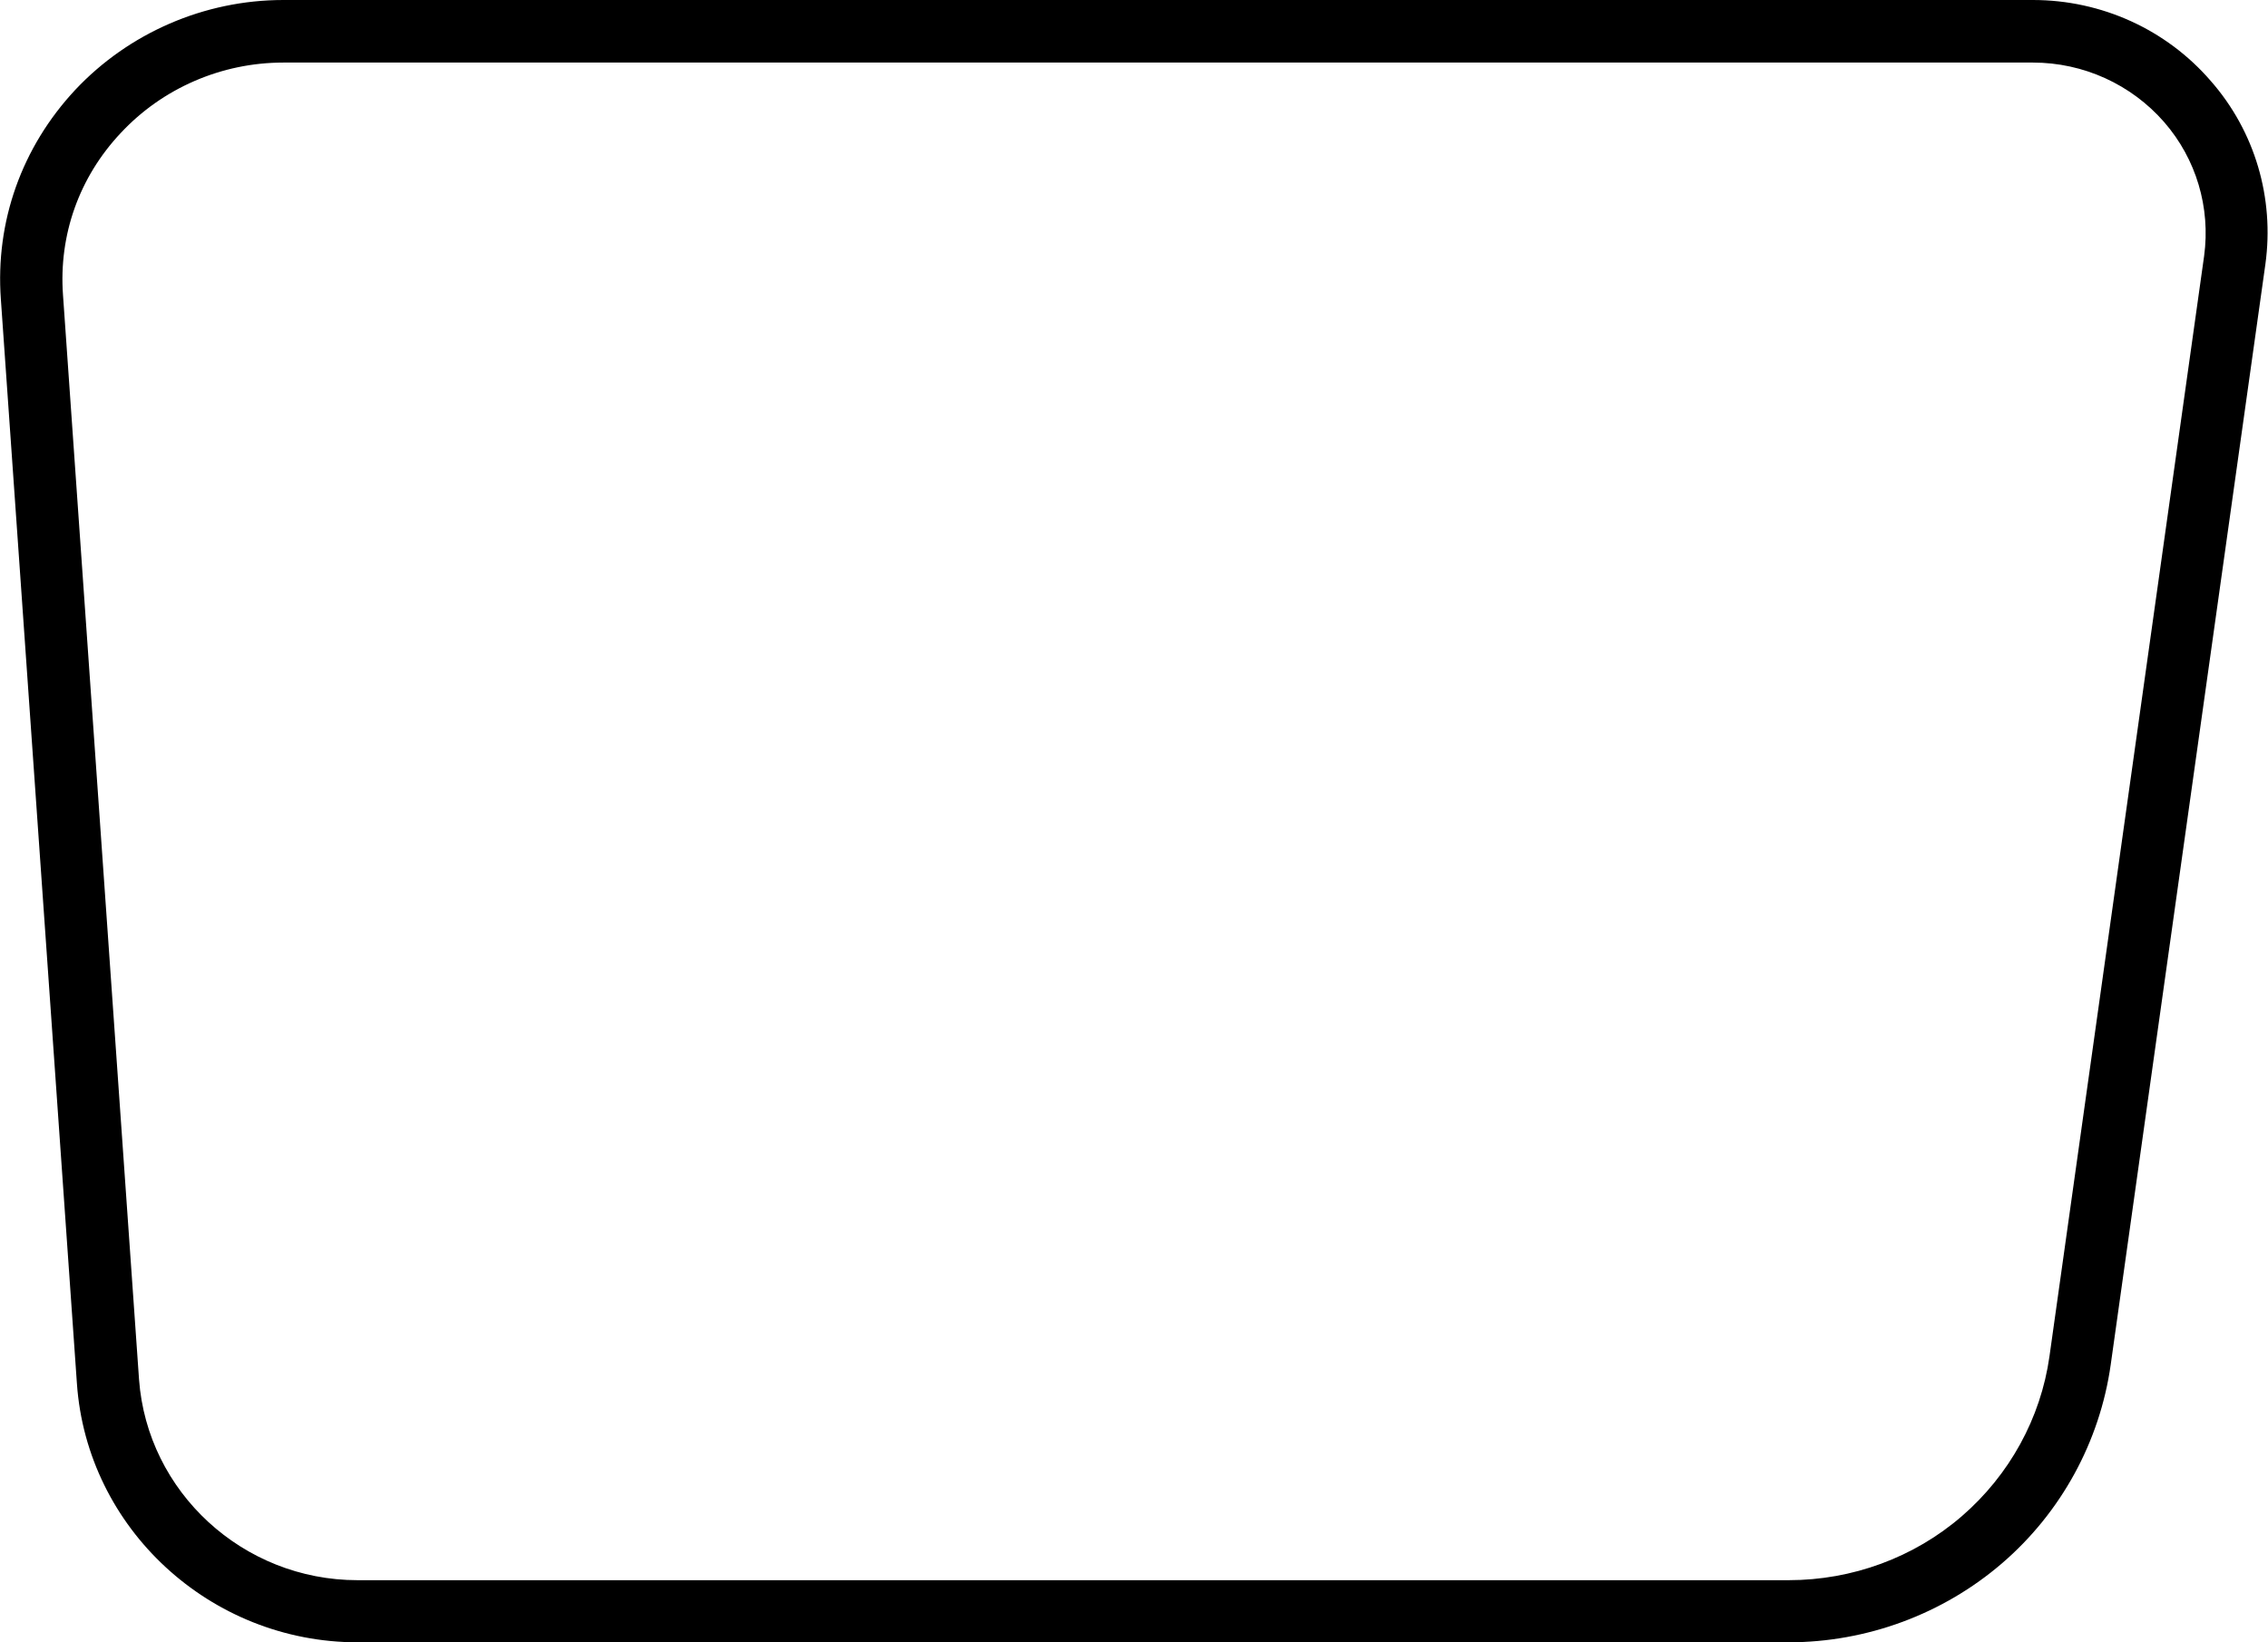
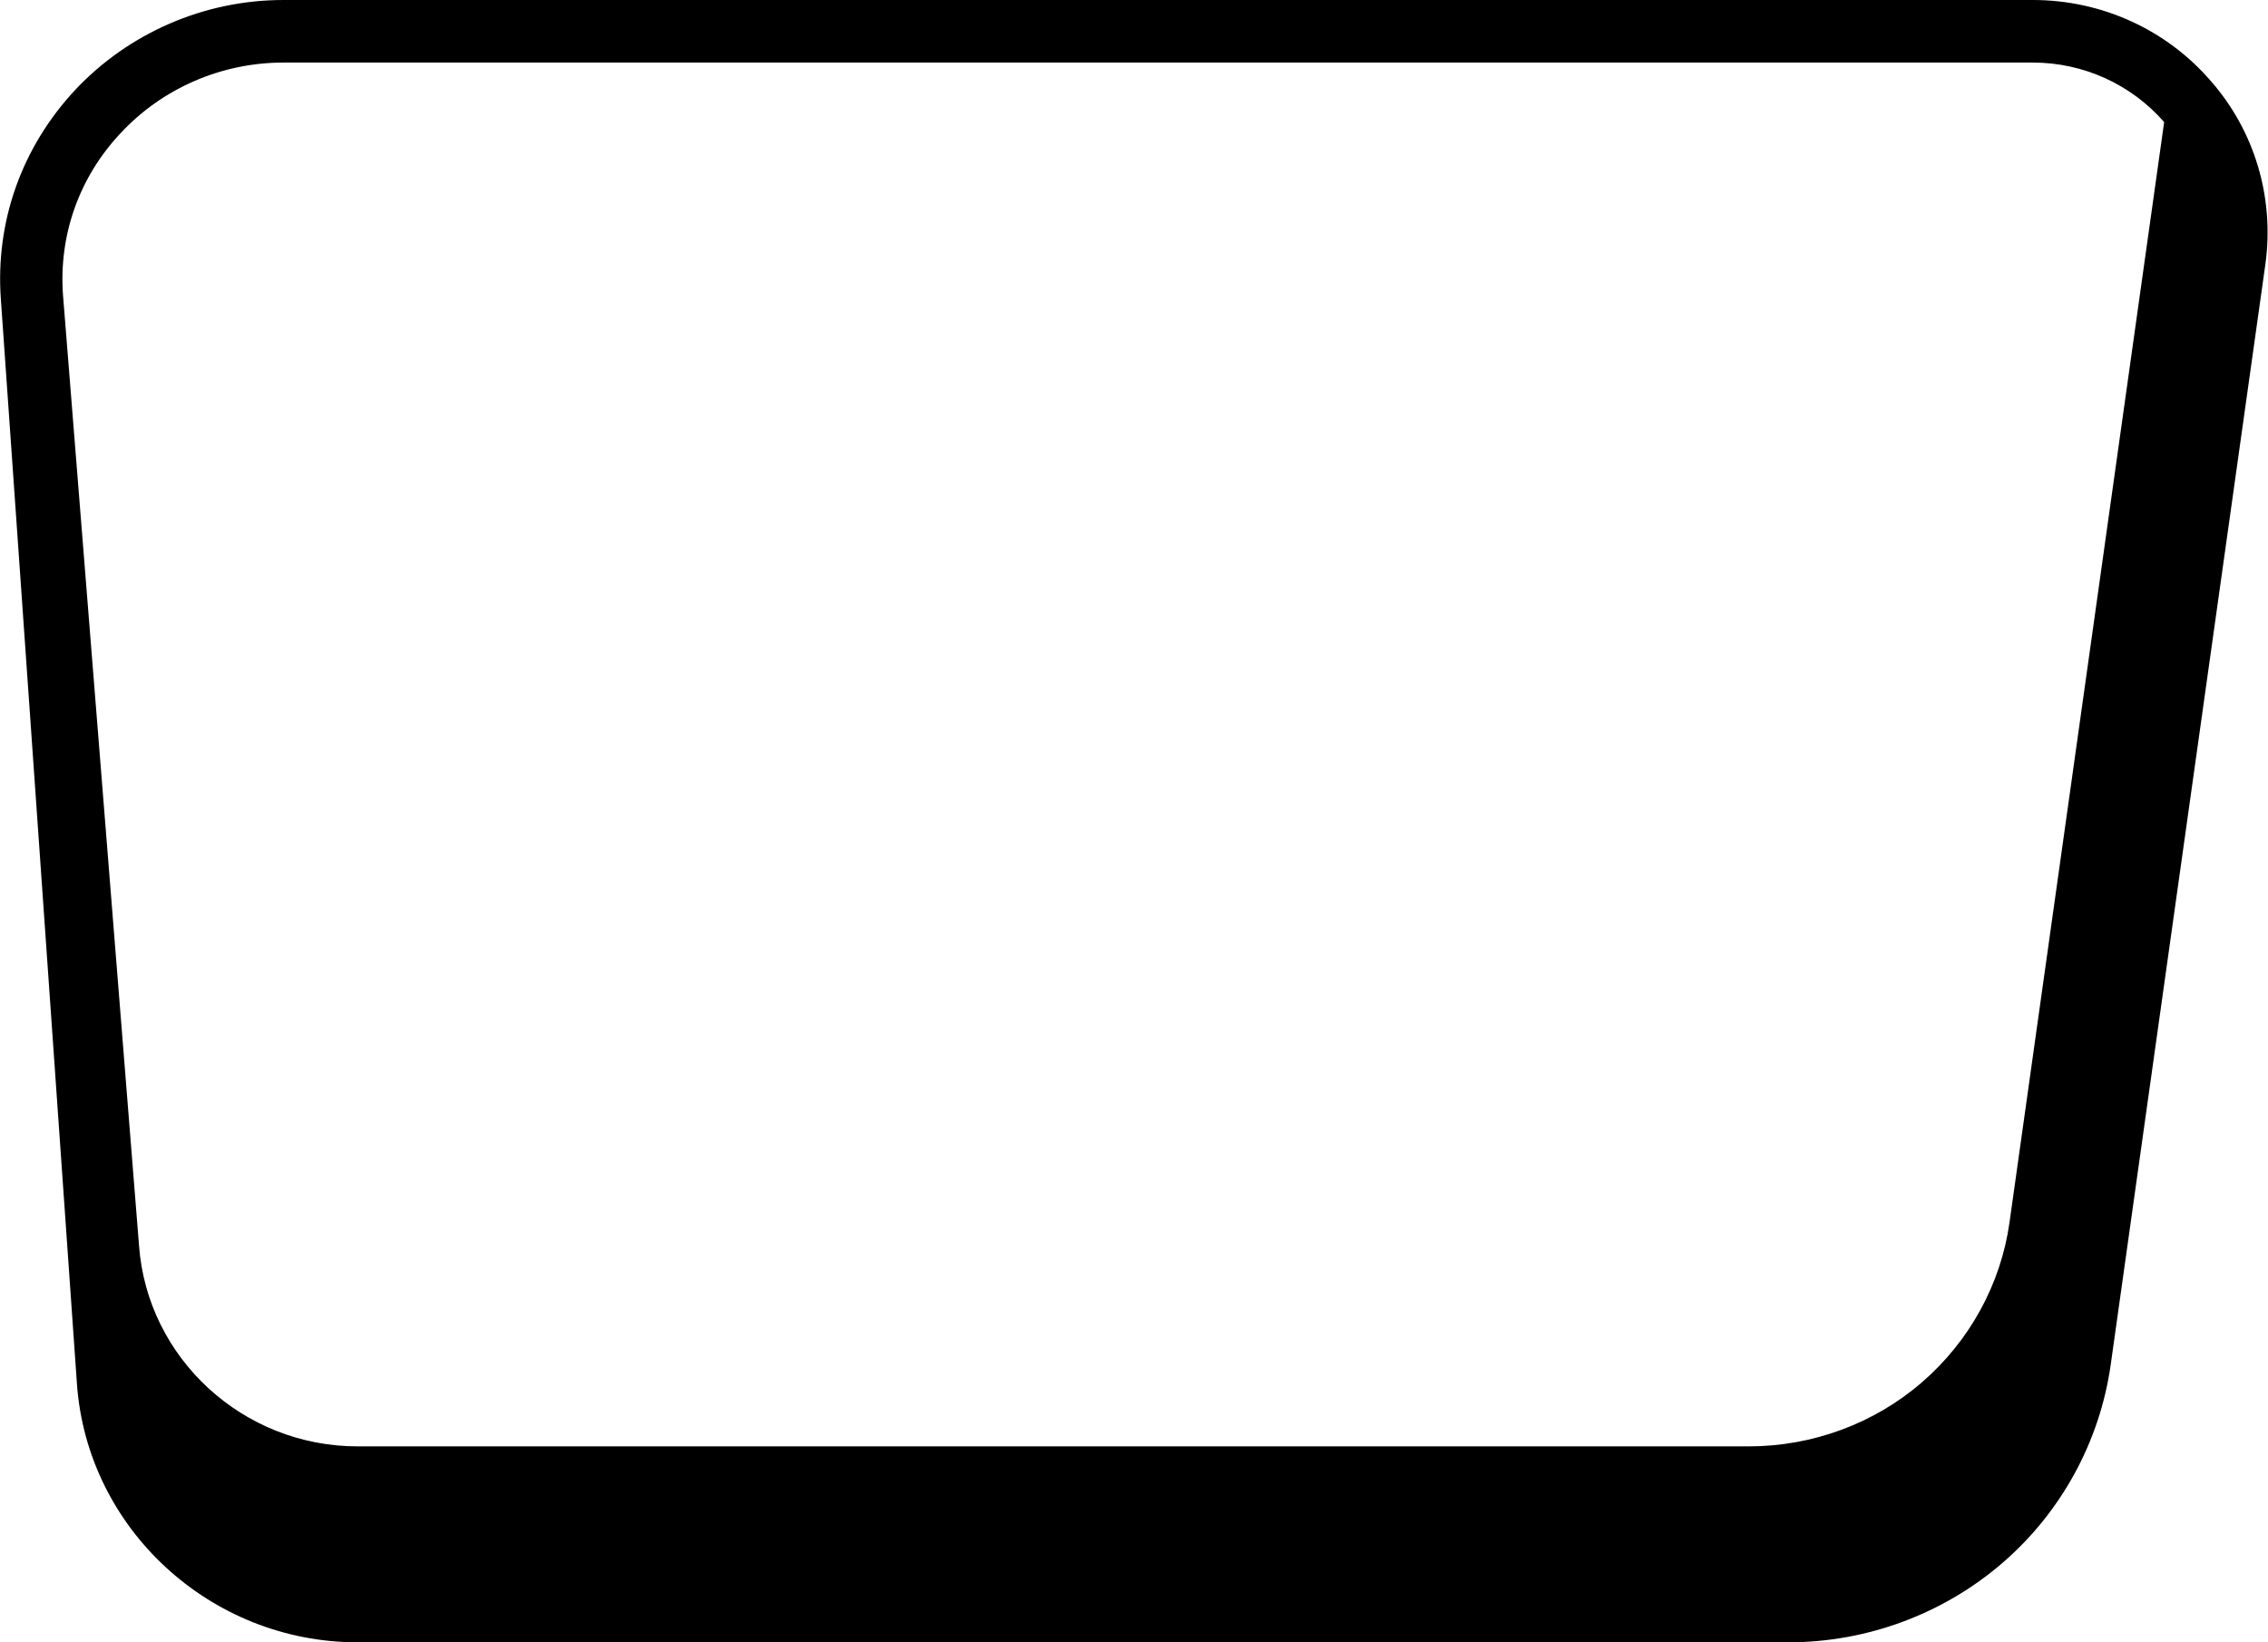
<svg xmlns="http://www.w3.org/2000/svg" version="1.1" id="Layer_1" x="0px" y="0px" viewBox="0 0 522 378" style="enable-background:new 0 0 522 378;" xml:space="preserve">
  <g>
-     <path d="M467.9,14.4c11.6,0,22.6,5,30.2,13.7c7.4,8.5,10.7,19.7,9.2,30.8l-35.6,253.3c-2,14.2-9.2,27.3-20.2,36.8   c-11,9.5-25.2,14.7-39.8,14.7H82.3c-26.4,0-48.4-20.3-50.3-46.2L14.5,67.9c-1-13.8,3.7-27.1,13.3-37.3C37.4,20.3,51,14.4,65.2,14.4   H467.9 M467.9,0H65.2C47,0,29.6,7.6,17.3,20.7C5,33.9-1.1,51,0.2,68.9l17.5,249.5c2.3,33.4,30.7,59.6,64.6,59.6h329.3   c18.1,0,35.6-6.5,49.2-18.2c13.6-11.7,22.5-28,25-45.7l35.6-253.3c2.1-15.2-2.4-30.6-12.6-42.2C498.6,6.8,483.7,0,467.9,0L467.9,0z   " />
+     <path d="M467.9,14.4c11.6,0,22.6,5,30.2,13.7l-35.6,253.3c-2,14.2-9.2,27.3-20.2,36.8   c-11,9.5-25.2,14.7-39.8,14.7H82.3c-26.4,0-48.4-20.3-50.3-46.2L14.5,67.9c-1-13.8,3.7-27.1,13.3-37.3C37.4,20.3,51,14.4,65.2,14.4   H467.9 M467.9,0H65.2C47,0,29.6,7.6,17.3,20.7C5,33.9-1.1,51,0.2,68.9l17.5,249.5c2.3,33.4,30.7,59.6,64.6,59.6h329.3   c18.1,0,35.6-6.5,49.2-18.2c13.6-11.7,22.5-28,25-45.7l35.6-253.3c2.1-15.2-2.4-30.6-12.6-42.2C498.6,6.8,483.7,0,467.9,0L467.9,0z   " />
  </g>
</svg>